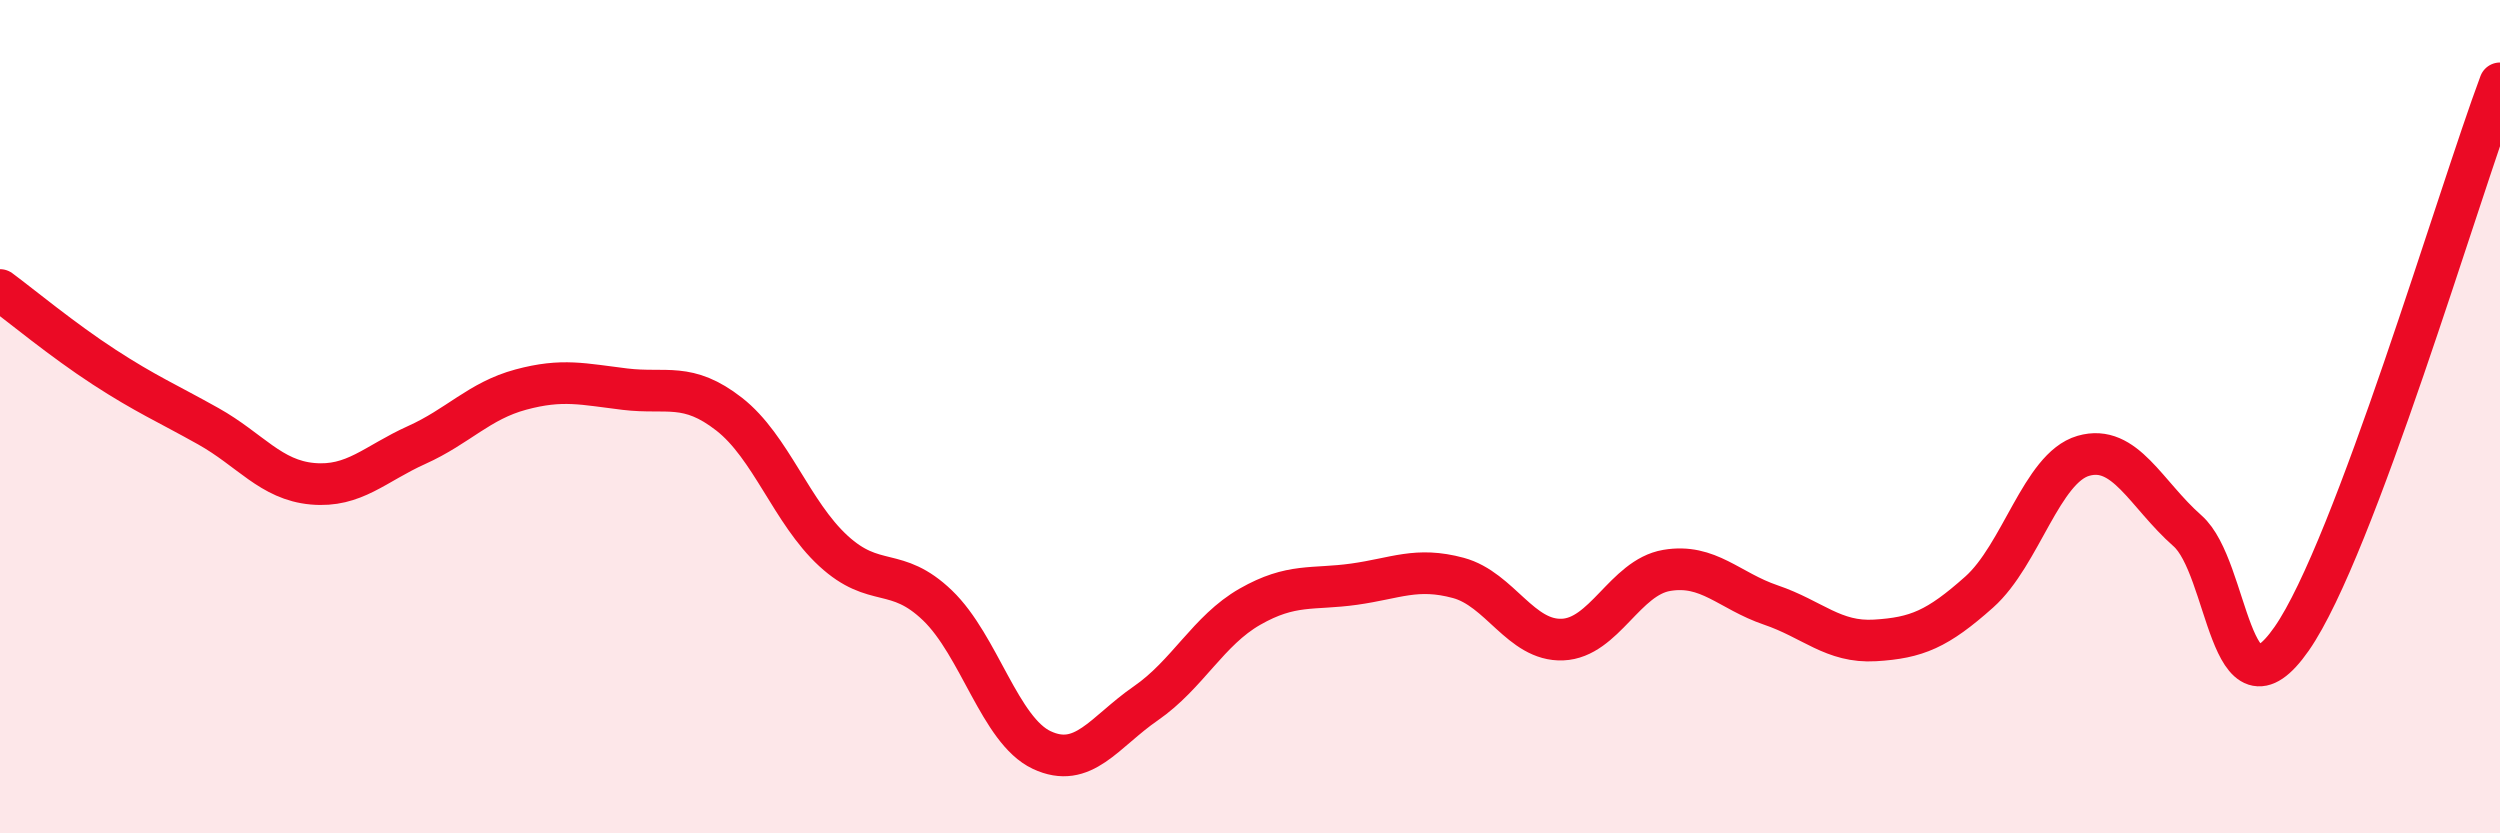
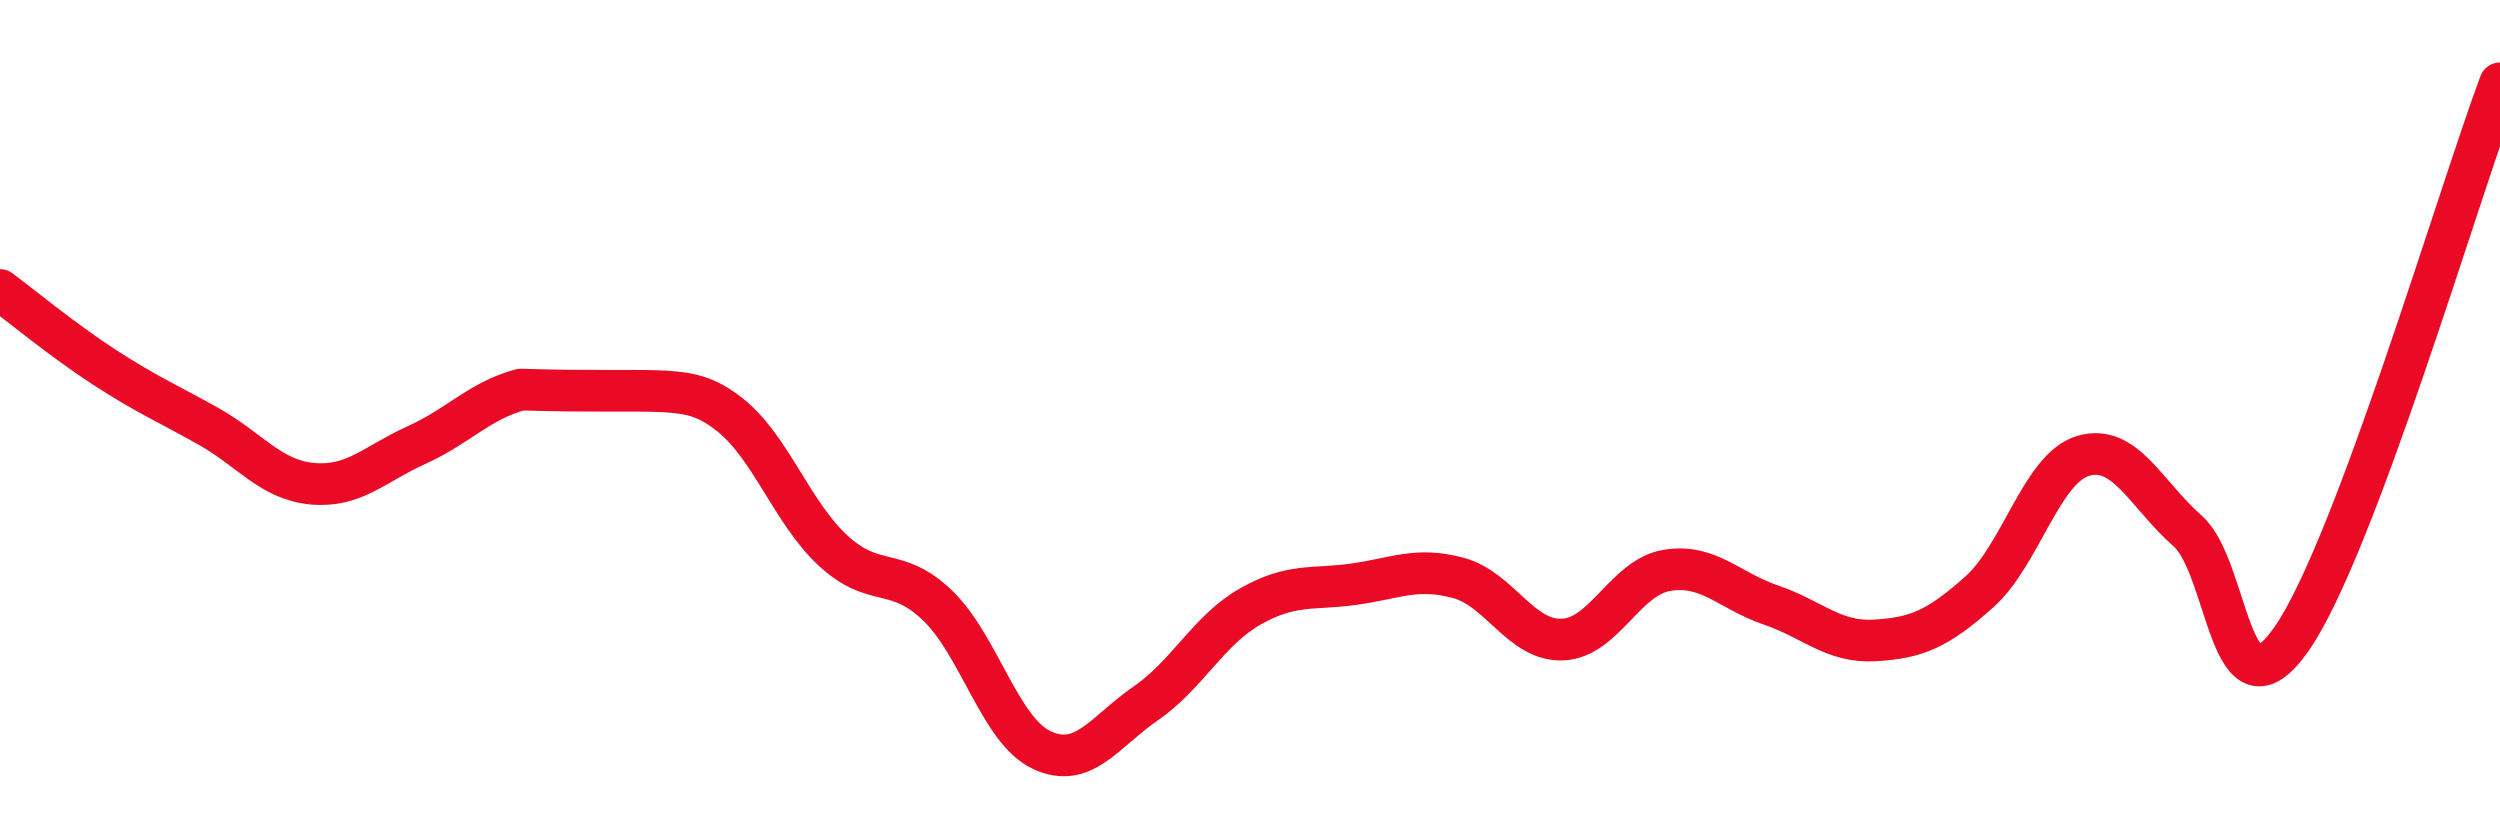
<svg xmlns="http://www.w3.org/2000/svg" width="60" height="20" viewBox="0 0 60 20">
-   <path d="M 0,6.96 C 0.5,7.33 1.5,8.16 2.5,8.81 C 3.5,9.46 4,9.67 5,10.23 C 6,10.79 6.5,11.52 7.5,11.61 C 8.5,11.7 9,11.13 10,10.68 C 11,10.23 11.5,9.62 12.5,9.35 C 13.5,9.08 14,9.22 15,9.34 C 16,9.46 16.5,9.16 17.5,9.94 C 18.5,10.72 19,12.3 20,13.22 C 21,14.14 21.5,13.57 22.5,14.53 C 23.5,15.49 24,17.53 25,18 C 26,18.47 26.5,17.57 27.5,16.88 C 28.5,16.19 29,15.13 30,14.56 C 31,13.99 31.5,14.16 32.5,14.02 C 33.5,13.88 34,13.6 35,13.87 C 36,14.14 36.5,15.39 37.5,15.35 C 38.5,15.31 39,13.86 40,13.69 C 41,13.52 41.5,14.18 42.5,14.52 C 43.5,14.86 44,15.43 45,15.37 C 46,15.31 46.5,15.1 47.5,14.21 C 48.5,13.32 49,11.23 50,10.94 C 51,10.65 51.5,11.86 52.5,12.74 C 53.5,13.62 53.5,17.48 55,15.33 C 56.5,13.18 59,4.67 60,2L60 20L0 20Z" fill="#EB0A25" opacity="0.1" stroke-linecap="round" stroke-linejoin="round" />
-   <path d="M 0,6.96 C 0.5,7.33 1.5,8.16 2.5,8.81 C 3.5,9.46 4,9.67 5,10.23 C 6,10.79 6.5,11.52 7.5,11.61 C 8.5,11.7 9,11.13 10,10.68 C 11,10.23 11.5,9.62 12.5,9.35 C 13.5,9.08 14,9.22 15,9.34 C 16,9.46 16.5,9.16 17.5,9.94 C 18.5,10.72 19,12.3 20,13.22 C 21,14.14 21.5,13.57 22.5,14.53 C 23.5,15.49 24,17.53 25,18 C 26,18.47 26.5,17.57 27.5,16.88 C 28.5,16.19 29,15.13 30,14.56 C 31,13.99 31.5,14.16 32.5,14.02 C 33.5,13.88 34,13.6 35,13.87 C 36,14.14 36.5,15.39 37.5,15.35 C 38.5,15.31 39,13.86 40,13.69 C 41,13.52 41.5,14.18 42.5,14.52 C 43.5,14.86 44,15.43 45,15.37 C 46,15.31 46.5,15.1 47.5,14.21 C 48.5,13.32 49,11.23 50,10.94 C 51,10.65 51.5,11.86 52.5,12.74 C 53.5,13.62 53.5,17.48 55,15.33 C 56.5,13.18 59,4.67 60,2" stroke="#EB0A25" stroke-width="1" fill="none" stroke-linecap="round" stroke-linejoin="round" />
+   <path d="M 0,6.96 C 0.5,7.33 1.5,8.16 2.5,8.81 C 3.5,9.46 4,9.67 5,10.23 C 6,10.79 6.5,11.52 7.5,11.61 C 8.5,11.7 9,11.13 10,10.68 C 11,10.23 11.5,9.62 12.5,9.35 C 16,9.46 16.5,9.16 17.5,9.94 C 18.5,10.72 19,12.3 20,13.22 C 21,14.14 21.5,13.57 22.5,14.53 C 23.5,15.49 24,17.53 25,18 C 26,18.47 26.5,17.57 27.5,16.88 C 28.5,16.19 29,15.13 30,14.56 C 31,13.99 31.5,14.16 32.5,14.02 C 33.5,13.88 34,13.6 35,13.87 C 36,14.14 36.5,15.39 37.5,15.35 C 38.5,15.31 39,13.86 40,13.69 C 41,13.52 41.5,14.18 42.5,14.52 C 43.5,14.86 44,15.43 45,15.37 C 46,15.31 46.5,15.1 47.5,14.21 C 48.5,13.32 49,11.23 50,10.94 C 51,10.65 51.5,11.86 52.5,12.74 C 53.5,13.62 53.5,17.48 55,15.33 C 56.5,13.18 59,4.67 60,2" stroke="#EB0A25" stroke-width="1" fill="none" stroke-linecap="round" stroke-linejoin="round" />
</svg>